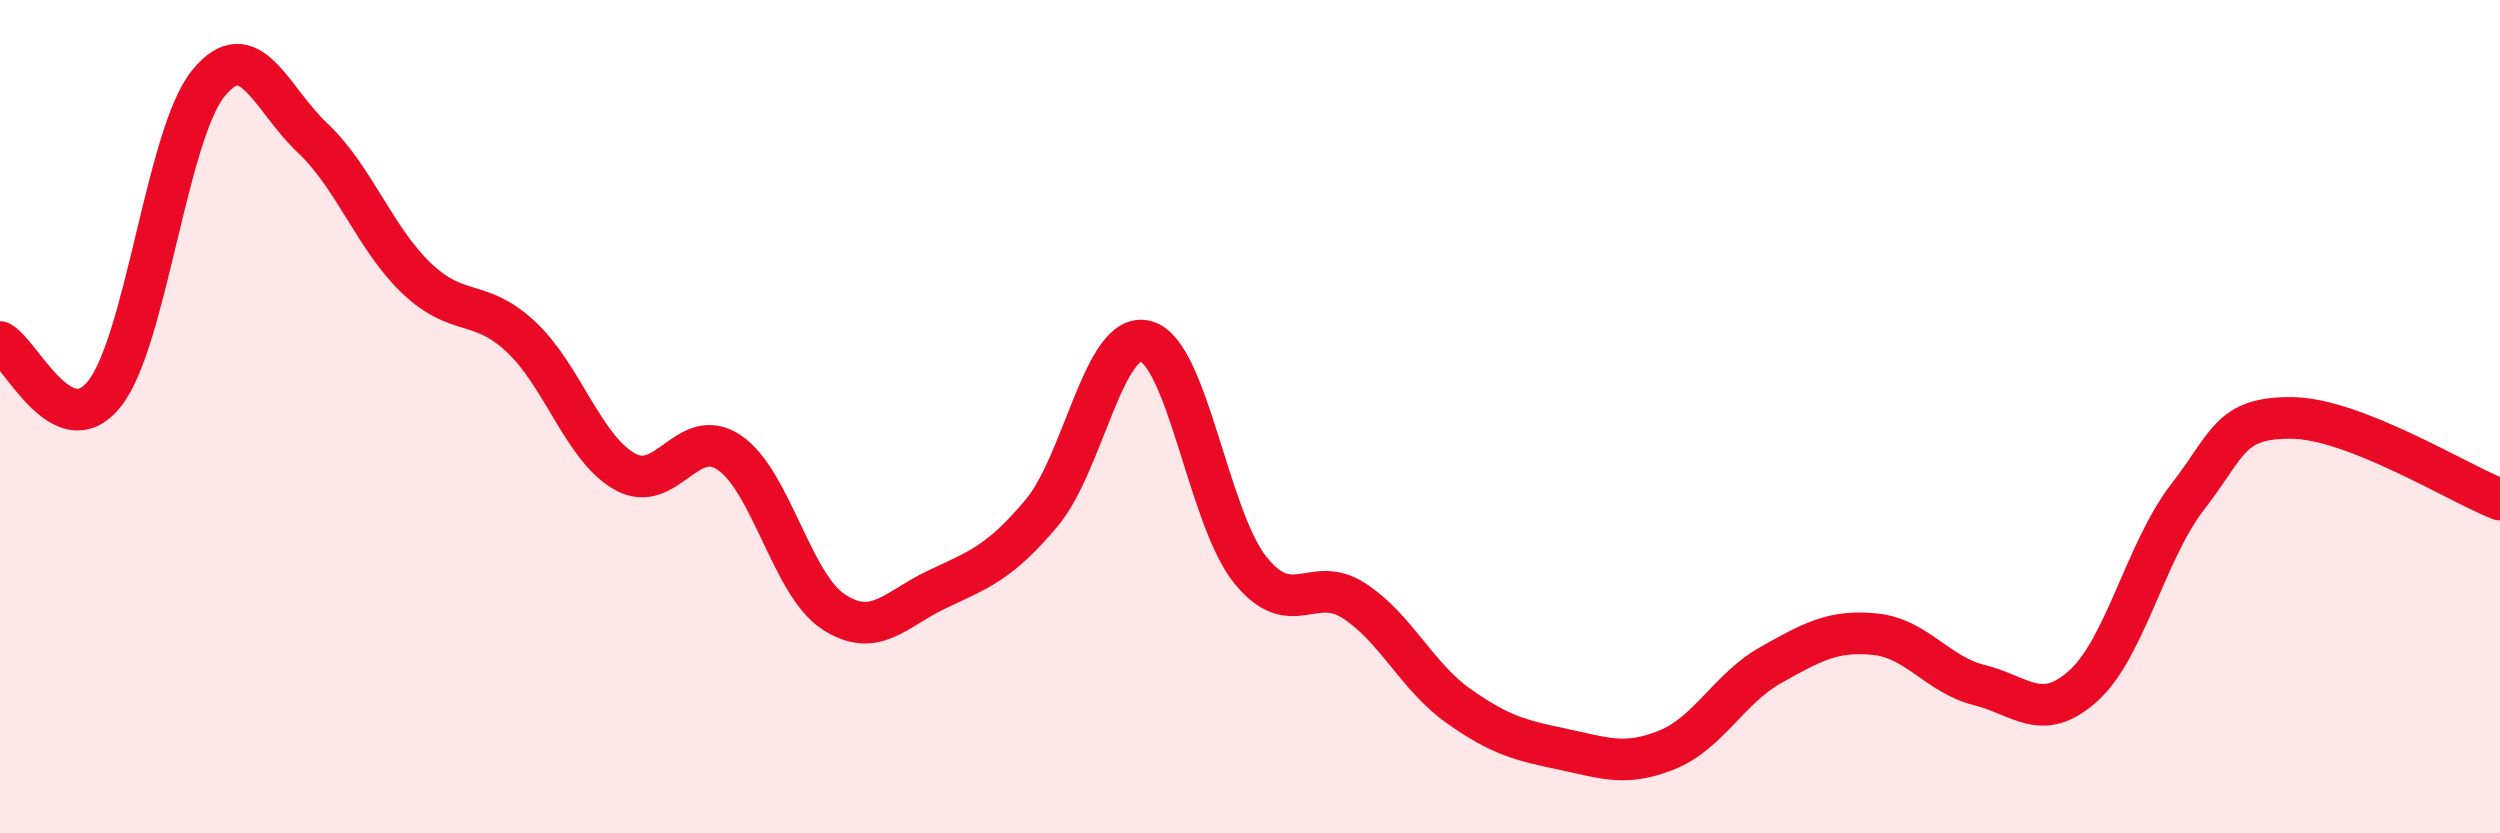
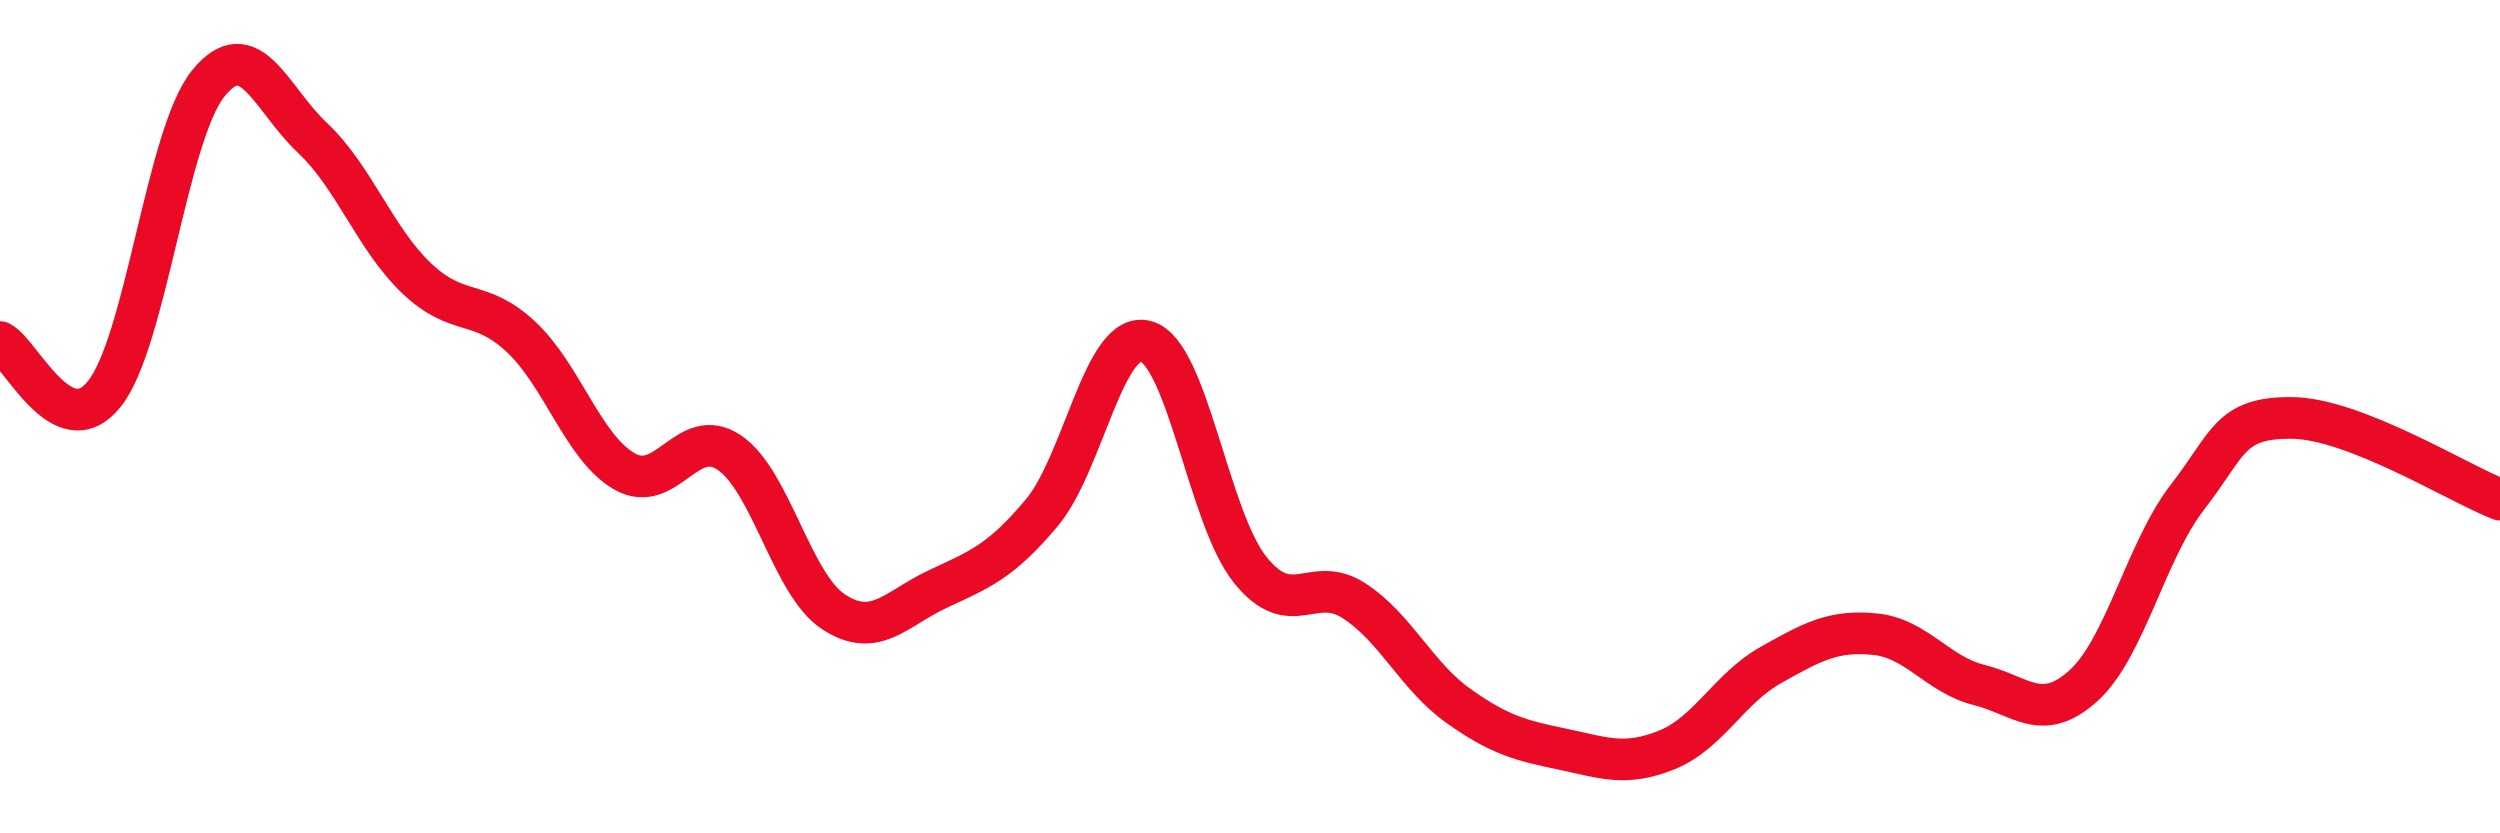
<svg xmlns="http://www.w3.org/2000/svg" width="60" height="20" viewBox="0 0 60 20">
-   <path d="M 0,8.21 C 0.5,8.46 1.5,10.7 2.5,9.46 C 3.5,8.22 4,3.23 5,2 C 6,0.77 6.5,2.37 7.5,3.31 C 8.5,4.25 9,5.73 10,6.68 C 11,7.63 11.5,7.15 12.5,8.08 C 13.5,9.01 14,10.76 15,11.32 C 16,11.88 16.5,10.19 17.5,10.86 C 18.5,11.53 19,14.02 20,14.68 C 21,15.34 21.5,14.61 22.5,14.14 C 23.5,13.67 24,13.5 25,12.31 C 26,11.12 26.5,7.92 27.5,8.19 C 28.5,8.46 29,12.42 30,13.67 C 31,14.92 31.5,13.77 32.5,14.42 C 33.5,15.07 34,16.23 35,16.94 C 36,17.65 36.5,17.77 37.5,17.98 C 38.5,18.19 39,18.4 40,18 C 41,17.6 41.5,16.52 42.5,15.96 C 43.5,15.4 44,15.12 45,15.22 C 46,15.32 46.5,16.19 47.5,16.44 C 48.5,16.69 49,17.36 50,16.46 C 51,15.56 51.5,13.22 52.5,11.93 C 53.5,10.64 53.5,10.02 55,10.03 C 56.5,10.04 59,11.6 60,11.99L60 20L0 20Z" fill="#EB0A25" opacity="0.1" stroke-linecap="round" stroke-linejoin="round" />
  <path d="M 0,8.21 C 0.5,8.46 1.5,10.7 2.5,9.46 C 3.5,8.22 4,3.23 5,2 C 6,0.77 6.5,2.37 7.5,3.31 C 8.5,4.25 9,5.73 10,6.68 C 11,7.63 11.5,7.15 12.5,8.08 C 13.5,9.01 14,10.76 15,11.32 C 16,11.88 16.5,10.19 17.5,10.86 C 18.5,11.53 19,14.02 20,14.68 C 21,15.34 21.5,14.61 22.5,14.14 C 23.5,13.67 24,13.5 25,12.31 C 26,11.12 26.5,7.92 27.5,8.19 C 28.5,8.46 29,12.42 30,13.67 C 31,14.92 31.5,13.77 32.5,14.42 C 33.5,15.07 34,16.23 35,16.94 C 36,17.65 36.5,17.77 37.5,17.98 C 38.5,18.19 39,18.4 40,18 C 41,17.6 41.5,16.52 42.5,15.96 C 43.5,15.4 44,15.12 45,15.22 C 46,15.32 46.5,16.19 47.5,16.44 C 48.5,16.69 49,17.36 50,16.46 C 51,15.56 51.5,13.22 52.5,11.93 C 53.5,10.64 53.5,10.02 55,10.03 C 56.5,10.04 59,11.6 60,11.99" stroke="#EB0A25" stroke-width="1" fill="none" stroke-linecap="round" stroke-linejoin="round" />
</svg>